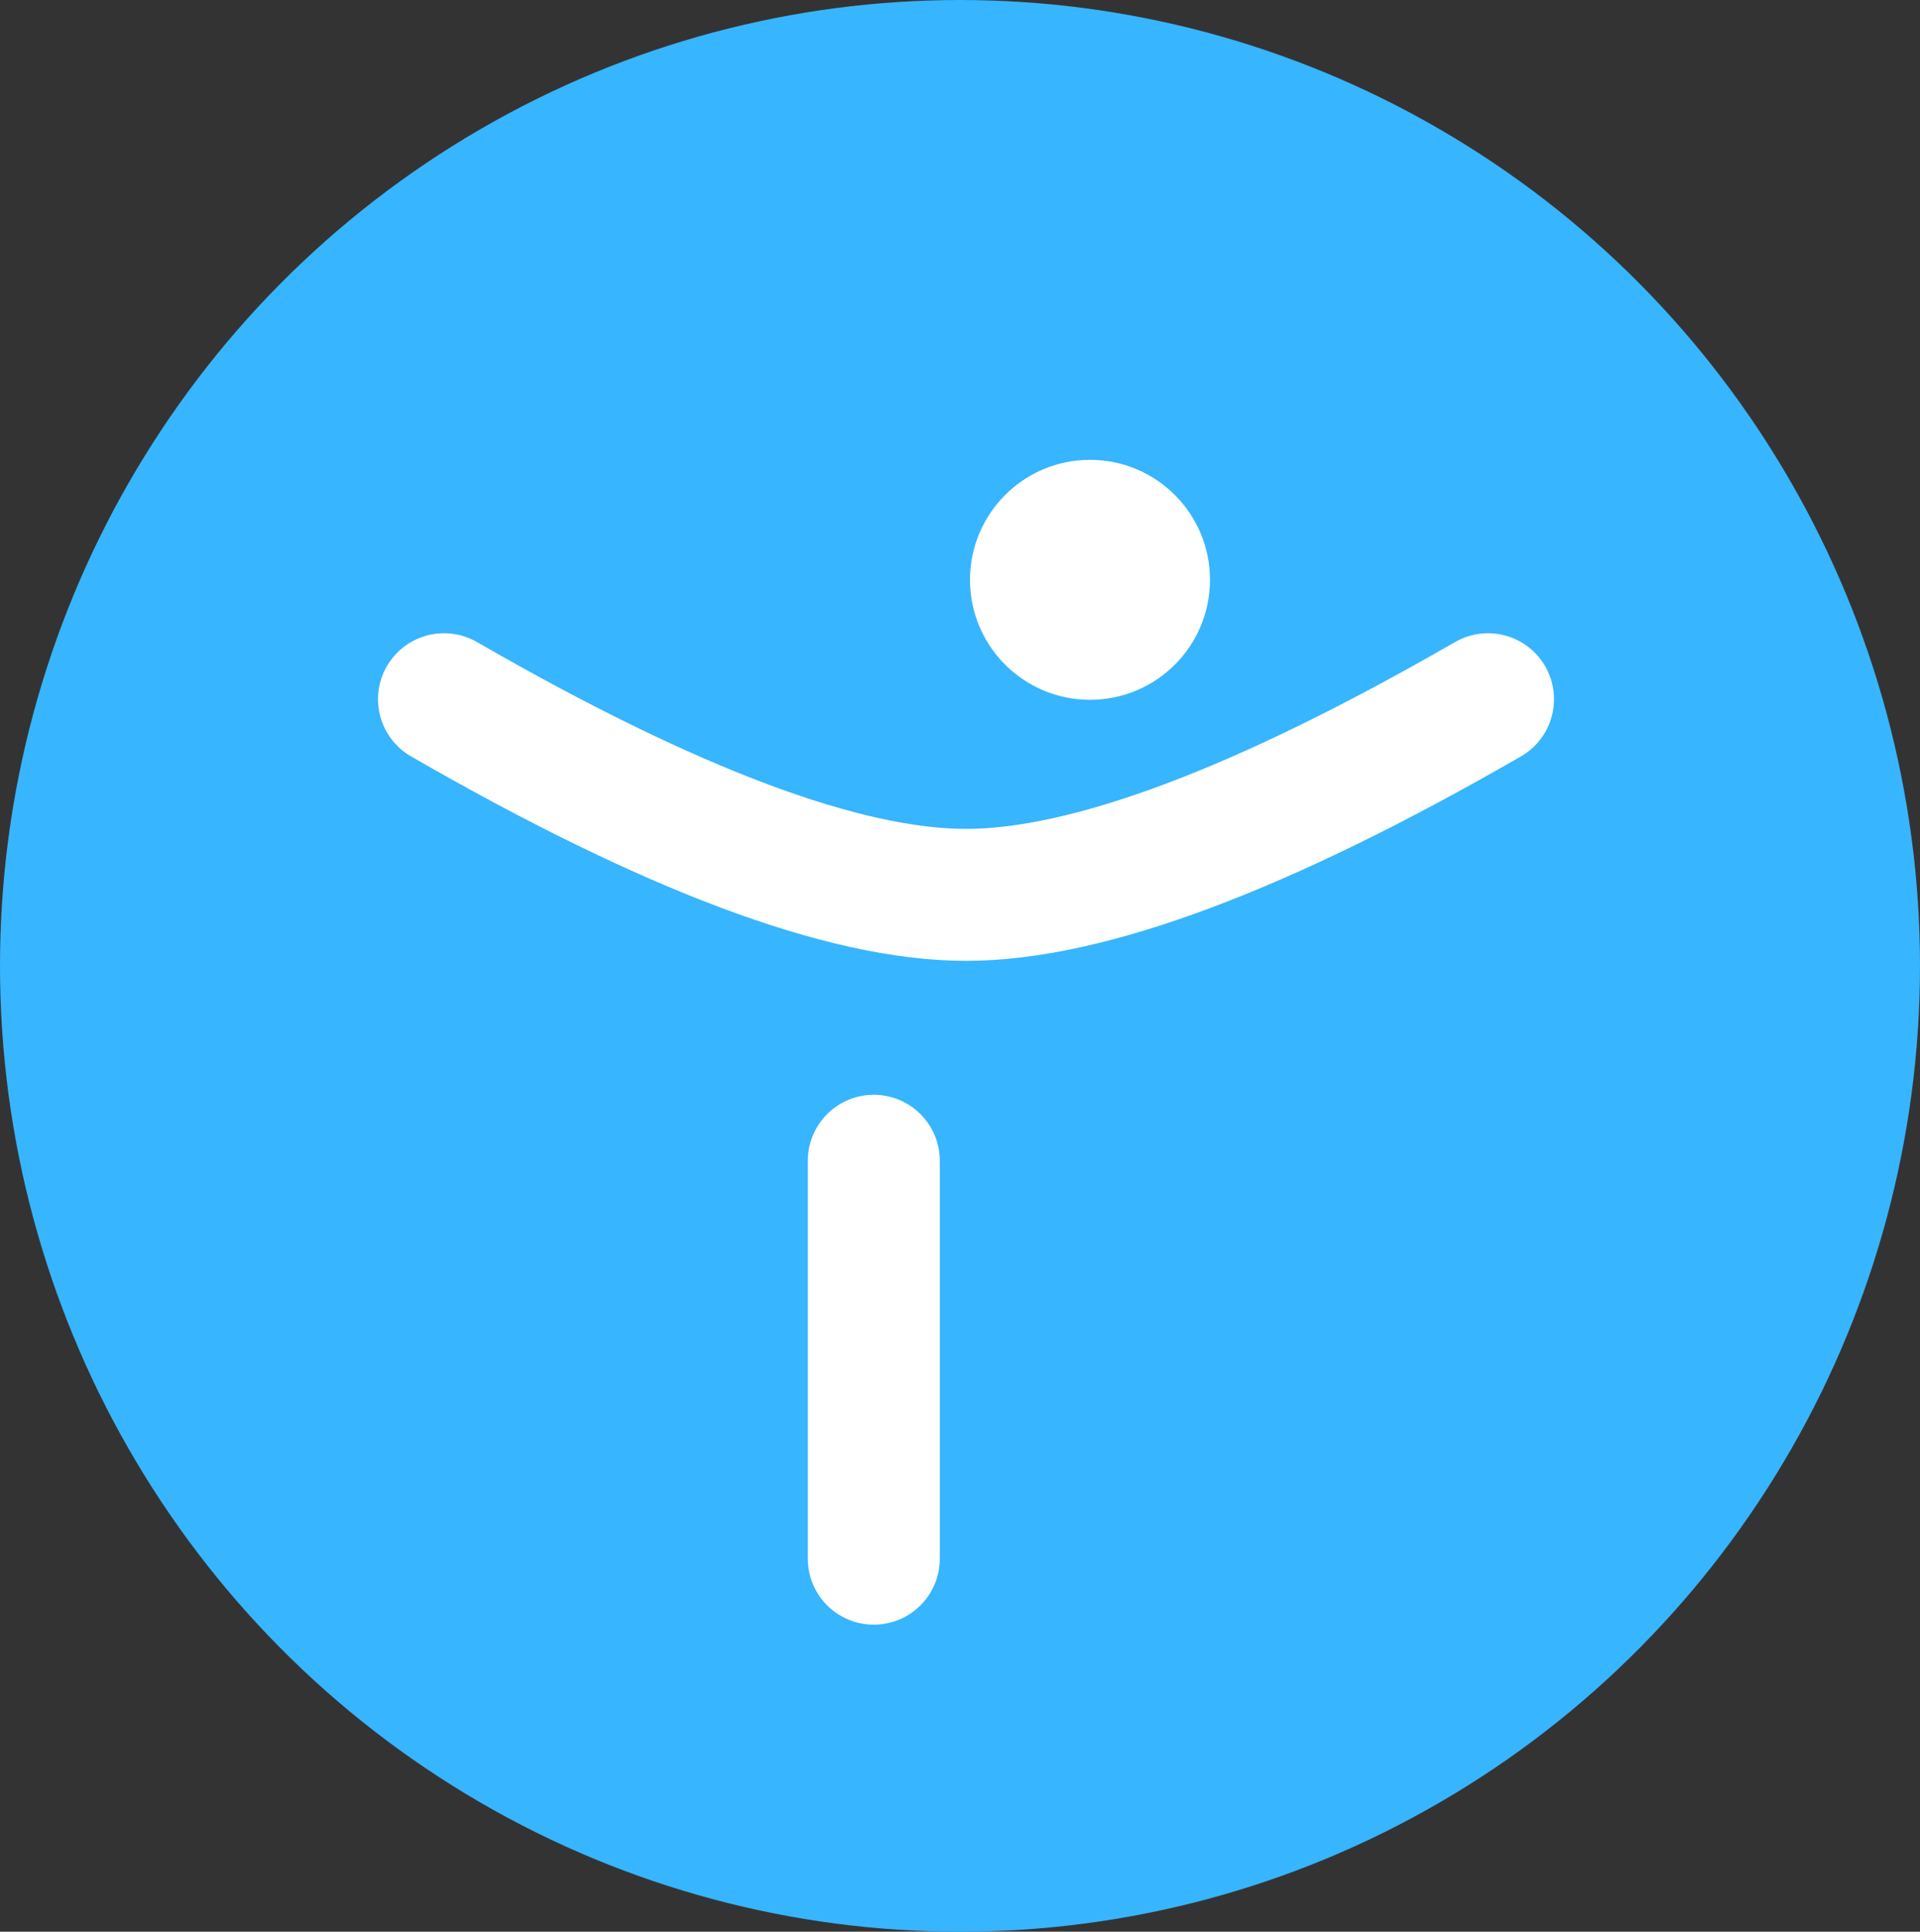
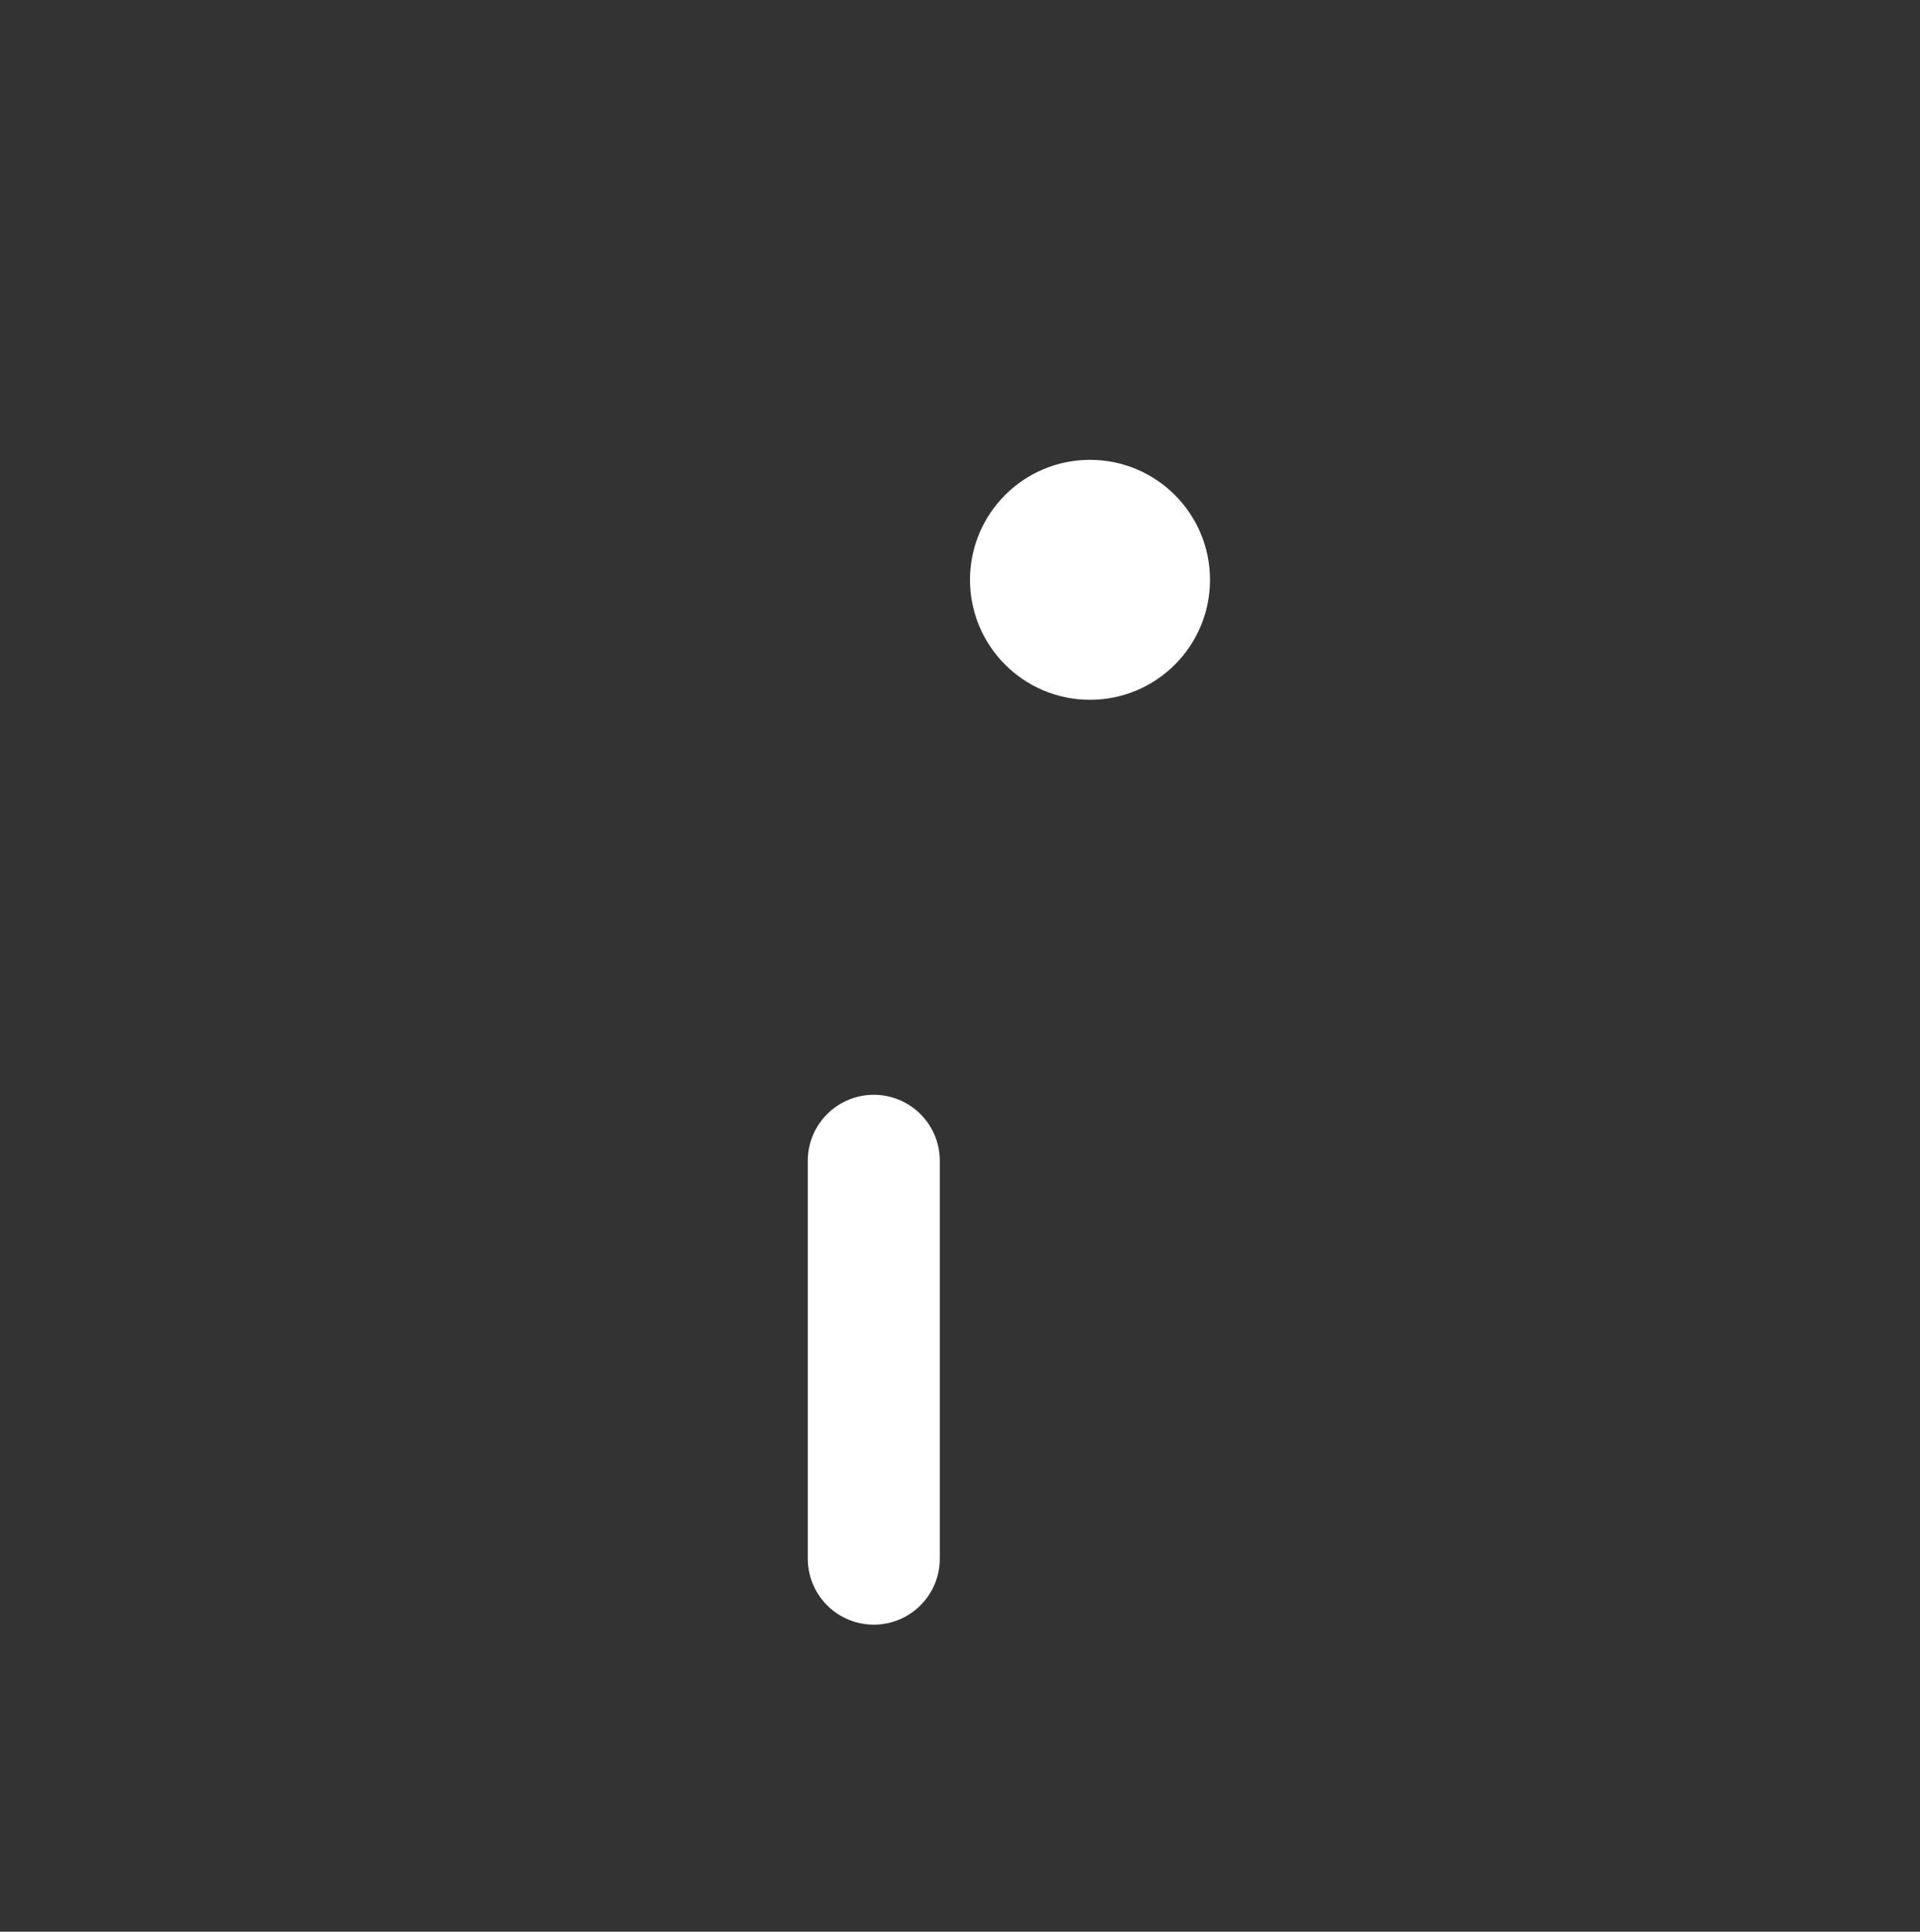
<svg xmlns="http://www.w3.org/2000/svg" width="160px" height="161px" viewBox="0 0 160 161" version="1.1">
  <rect x="0" y="0" width="160" height="161" fill="#333333" stroke="none" />
  <title>thaly-wire-framing</title>
  <g id="Page-1" stroke="none" stroke-width="1" fill="none" fill-rule="evenodd">
    <g id="Thaly-Logo">
-       <ellipse id="Oval" fill="#37B5FE" cx="80" cy="80.5" rx="80" ry="80.5" />
      <g id="Group-5" transform="translate(37, 38.326)">
-         <path d="M0,36.257 C18.853,25.386 33.353,19.95 43.5,19.95 C53.647,19.95 68.147,25.386 87,36.257" id="Path-4" stroke="#FFFFFF" stroke-width="11" stroke-linecap="round" transform="translate(43.5, 28.104) scale(1, -1) translate(-43.5, -28.104)" />
        <line x1="35.817" y1="58.419" x2="35.817" y2="91.583" id="Line-7" stroke="#FFFFFF" stroke-width="11" stroke-linecap="round" />
        <circle id="Oval" fill="#FFFFFF" cx="53.833" cy="10" r="10" />
      </g>
    </g>
  </g>
</svg>